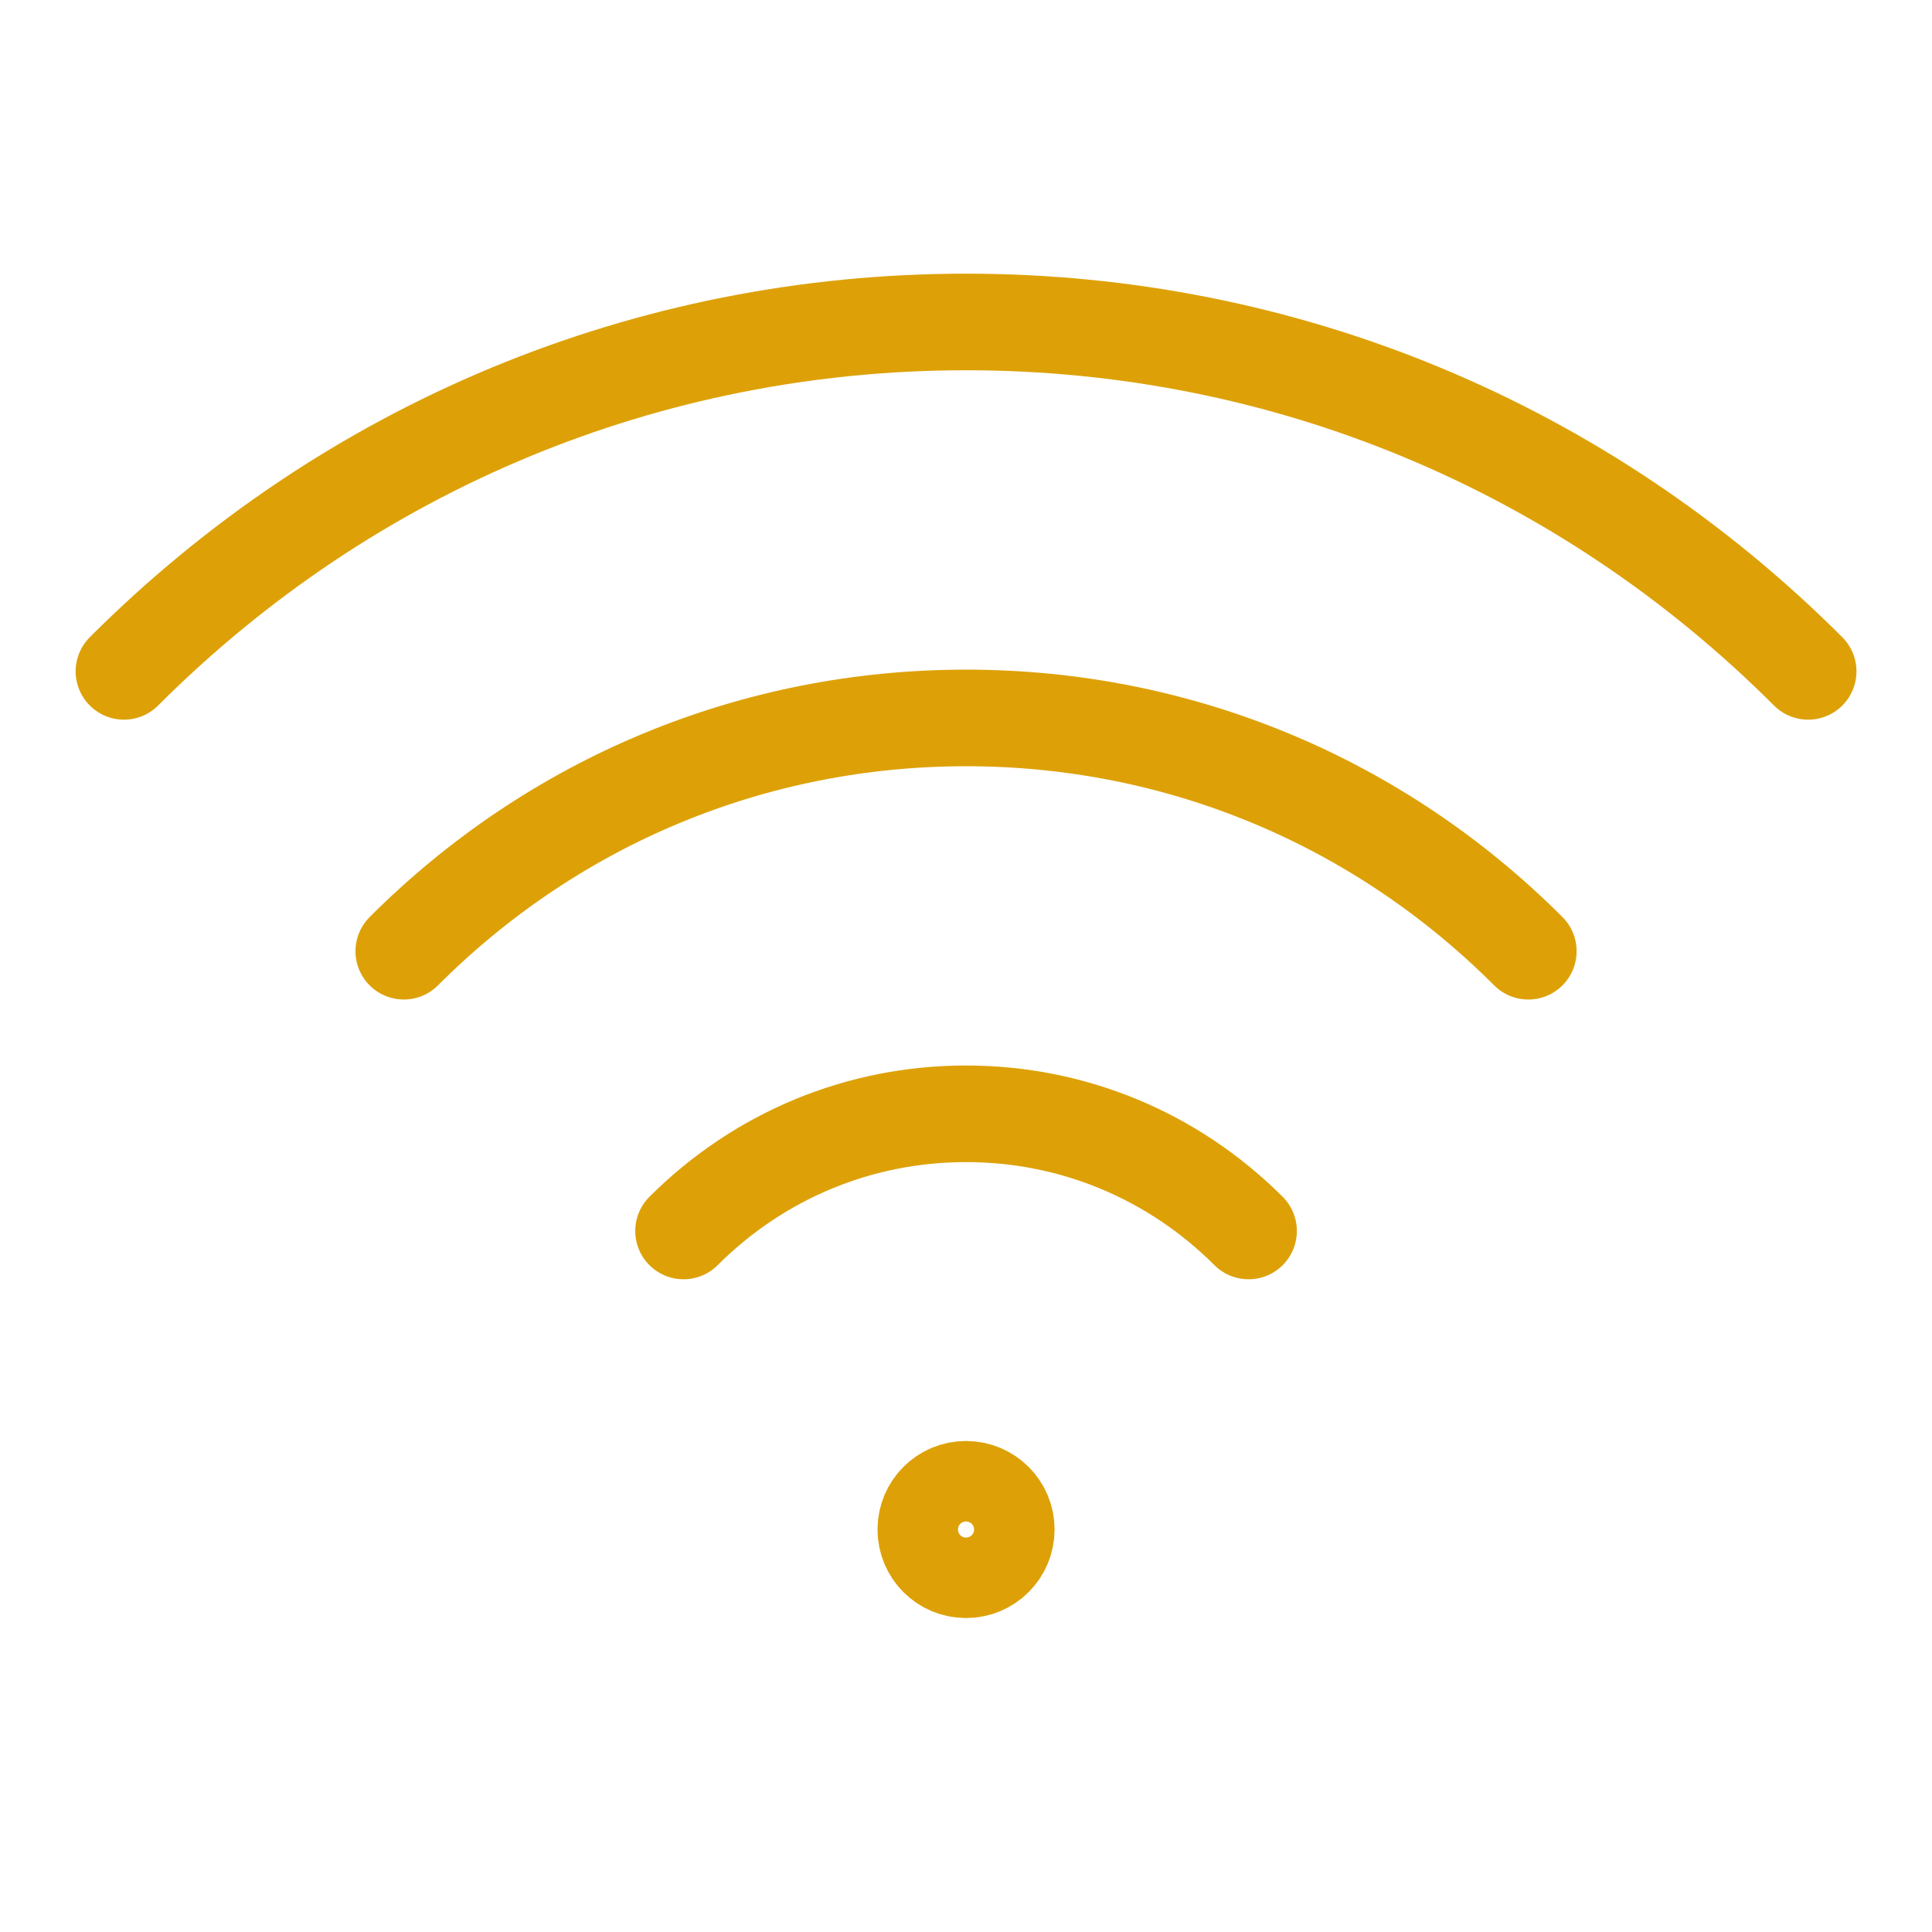
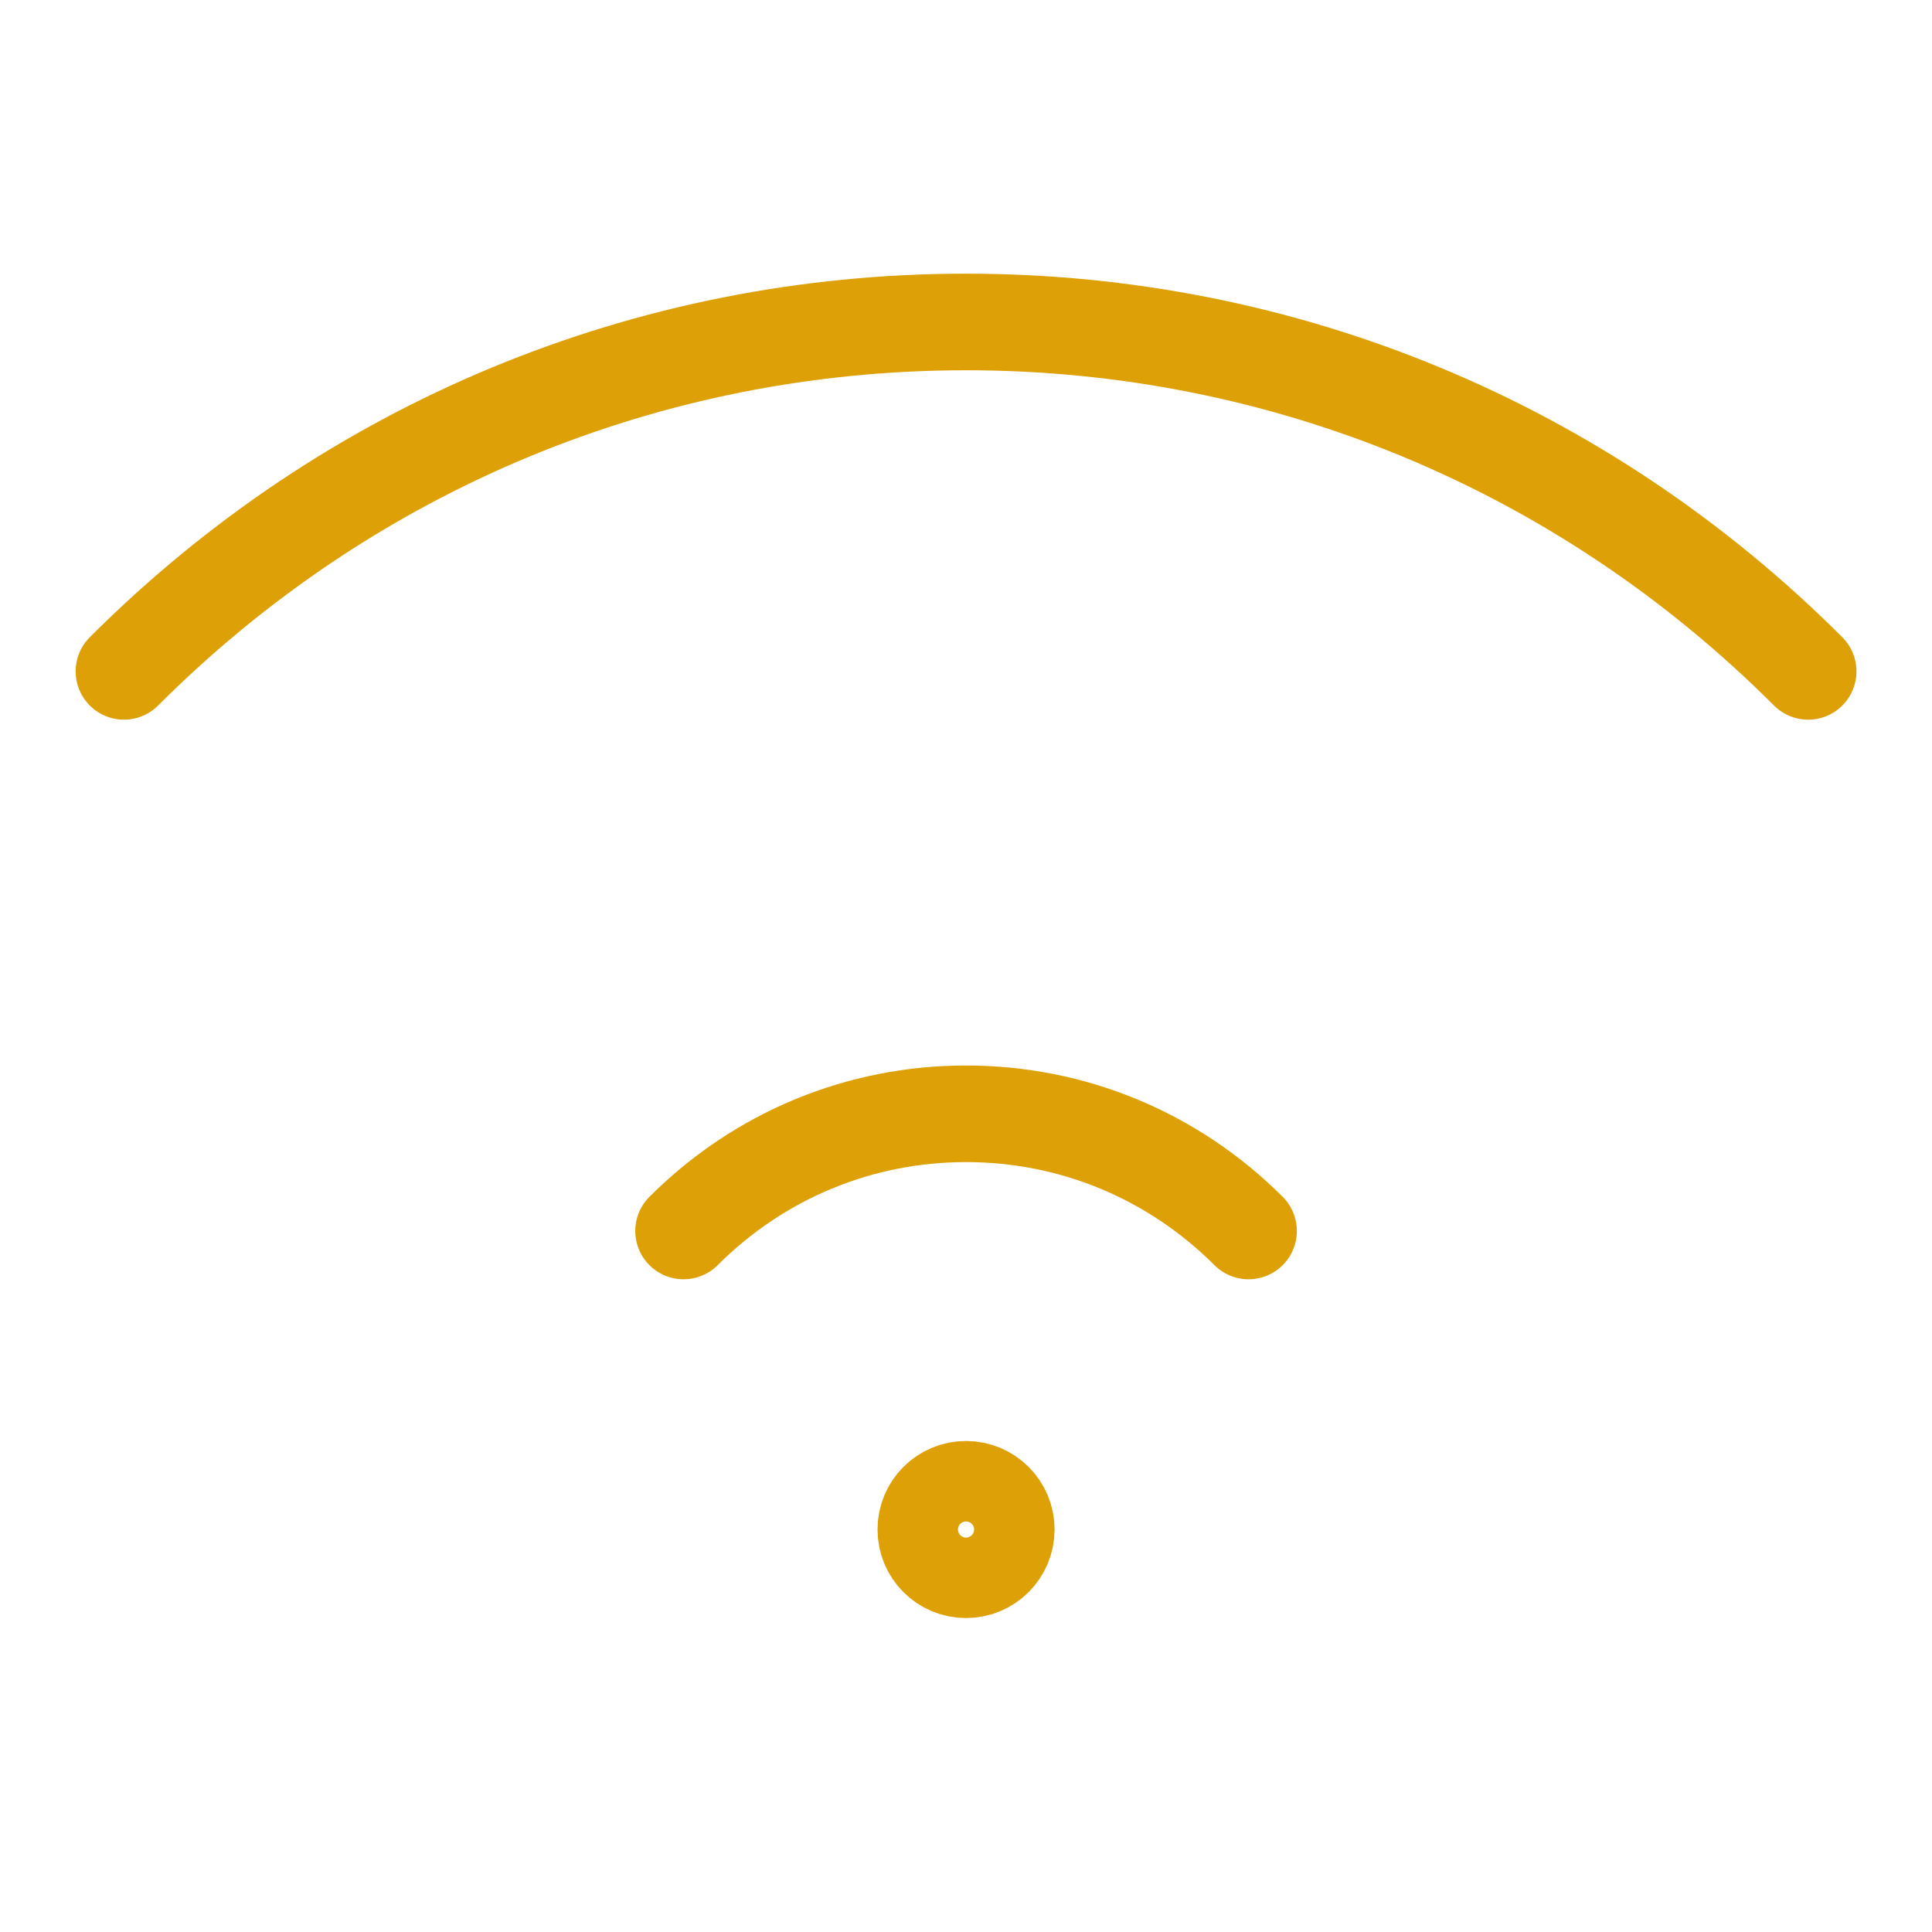
<svg xmlns="http://www.w3.org/2000/svg" width="20" height="20" viewBox="0 0 20 20" fill="none">
  <path d="M1.283 6.95C3.615 4.618 6.711 3.333 10 3.333C13.289 3.333 16.385 4.618 18.718 6.95" stroke="#DDA107" stroke-linecap="round" />
-   <path d="M4.18 9.847C5.737 8.289 7.804 7.432 10.001 7.432C12.197 7.432 14.264 8.289 15.821 9.847" stroke="#DDA107" stroke-linecap="round" />
  <path d="M7.076 12.743C7.859 11.961 8.897 11.53 10 11.53C11.104 11.53 12.142 11.961 12.925 12.743" stroke="#DDA107" stroke-linecap="round" />
  <path d="M10 16.25C10.23 16.25 10.417 16.064 10.417 15.833C10.417 15.603 10.23 15.417 10 15.417C9.77 15.417 9.584 15.603 9.584 15.833C9.584 16.064 9.77 16.25 10 16.25Z" stroke="#DDA107" />
</svg>